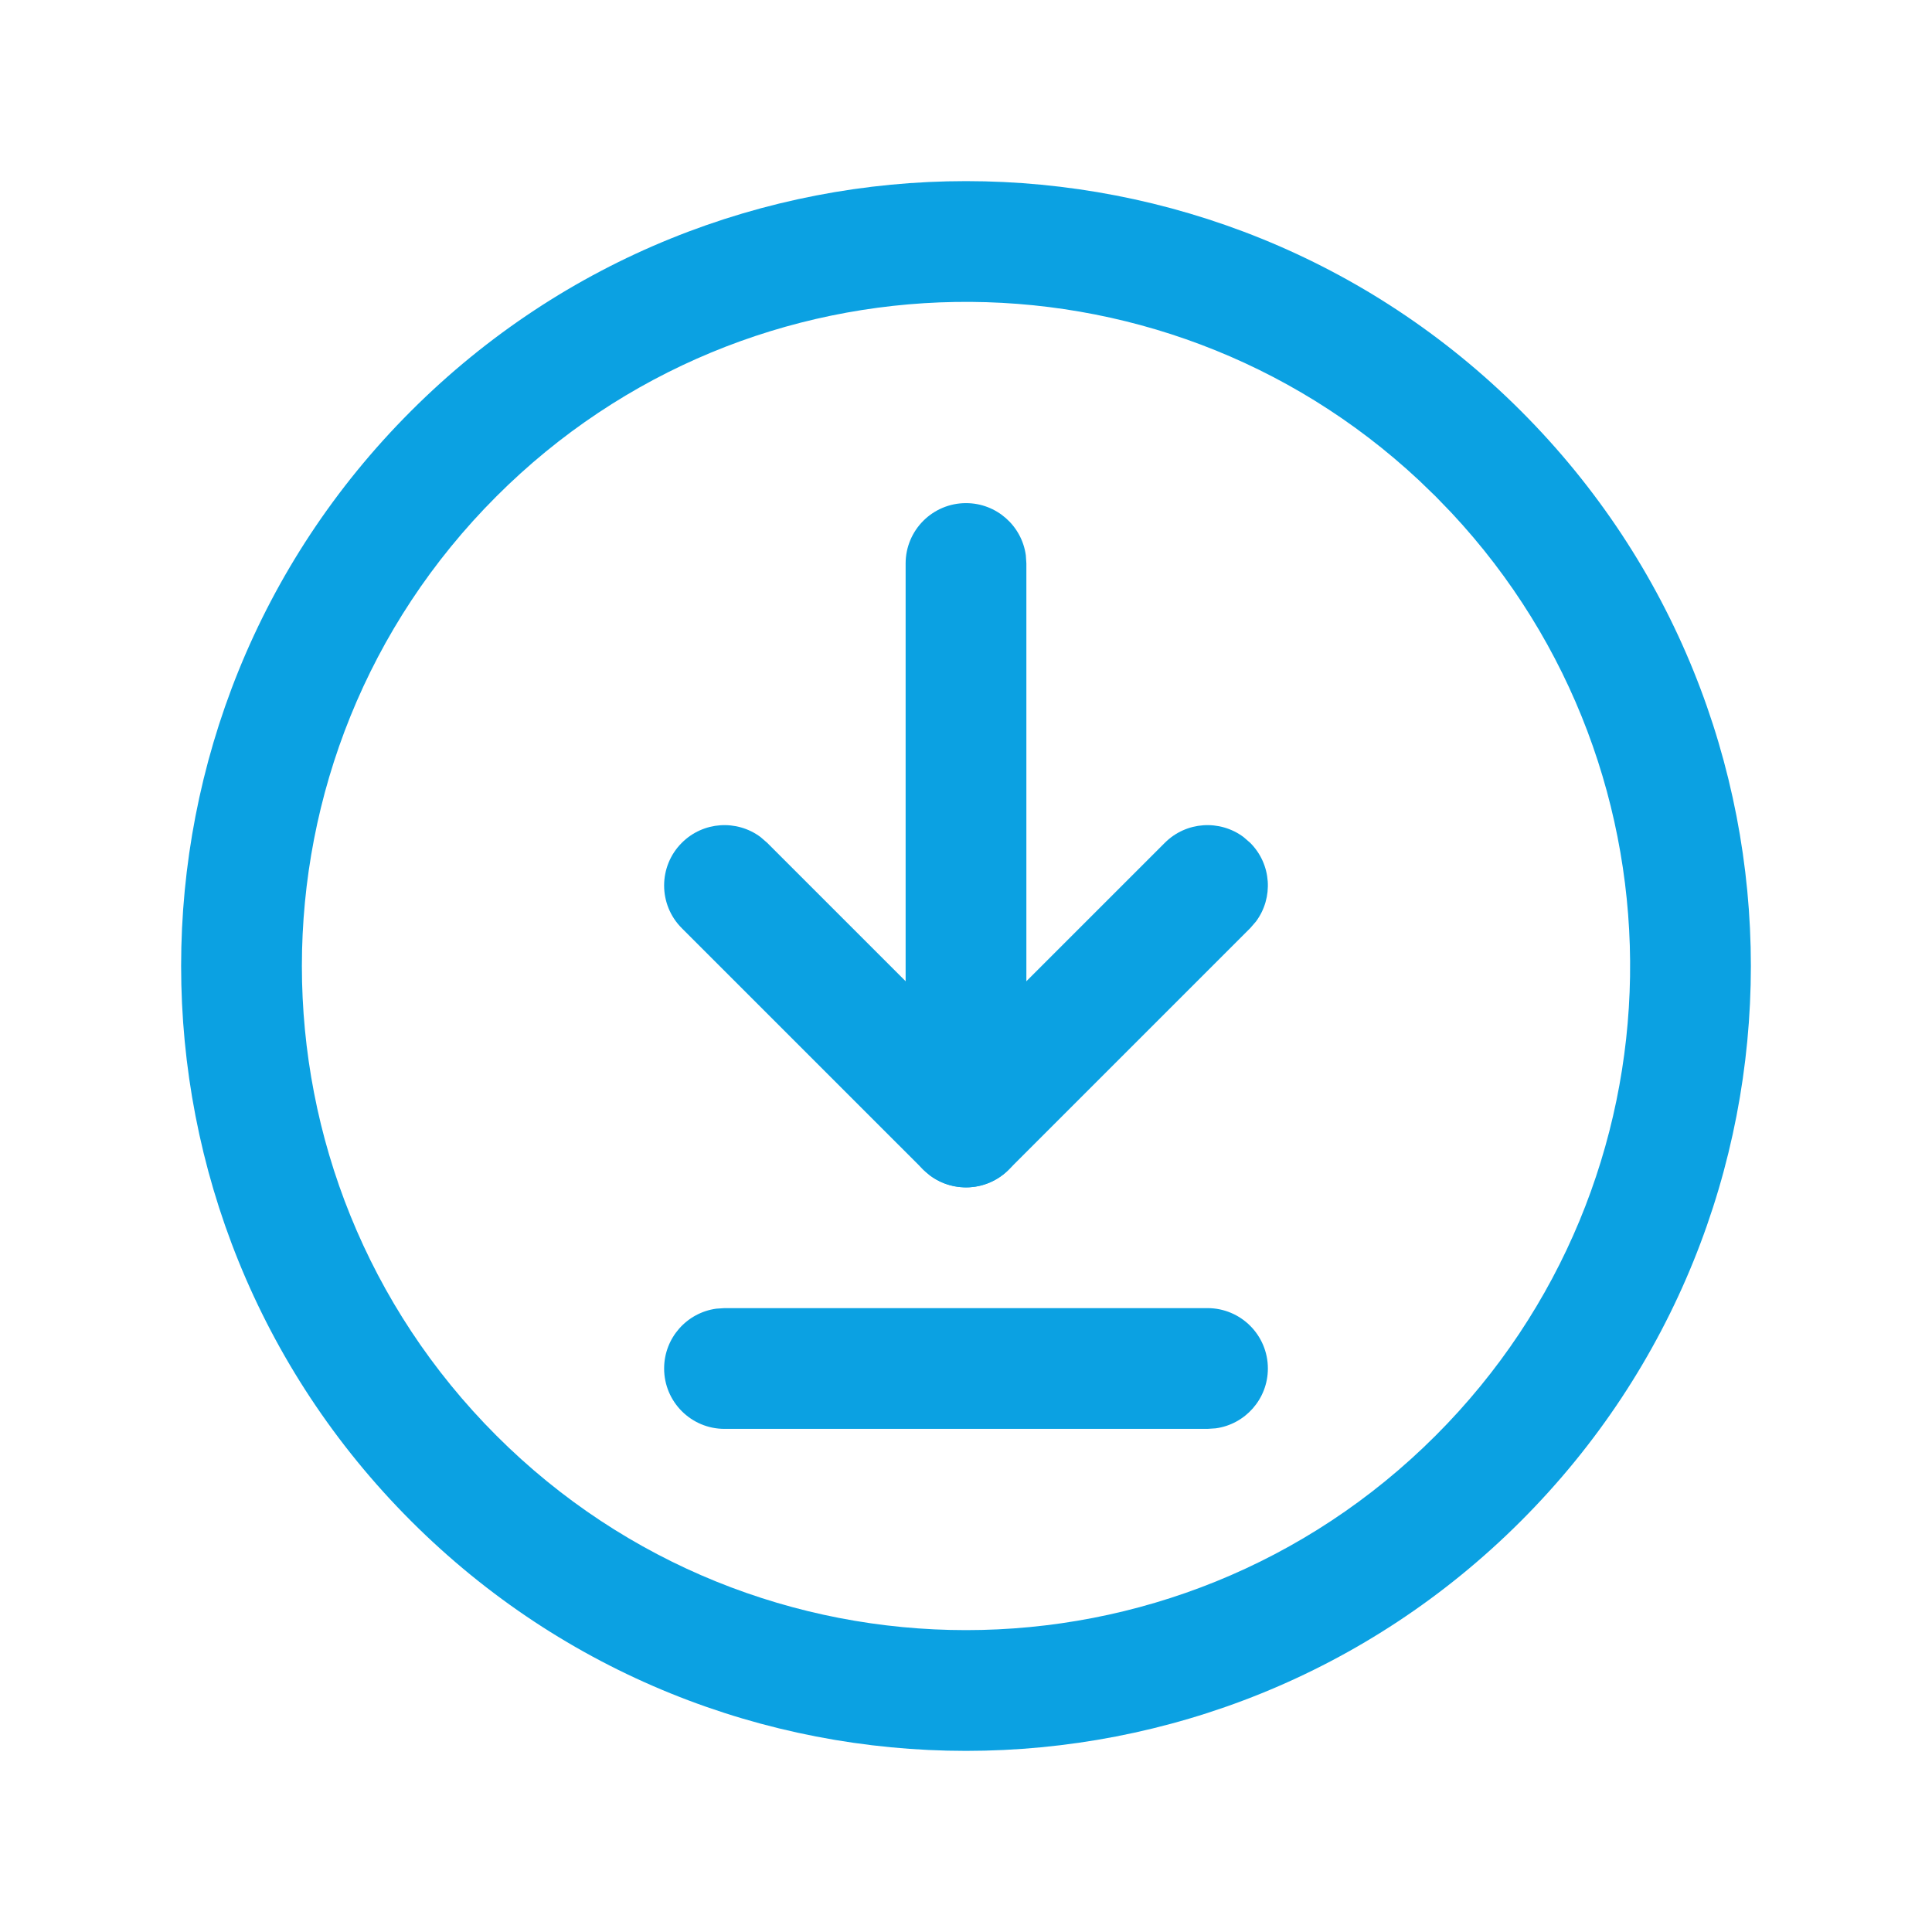
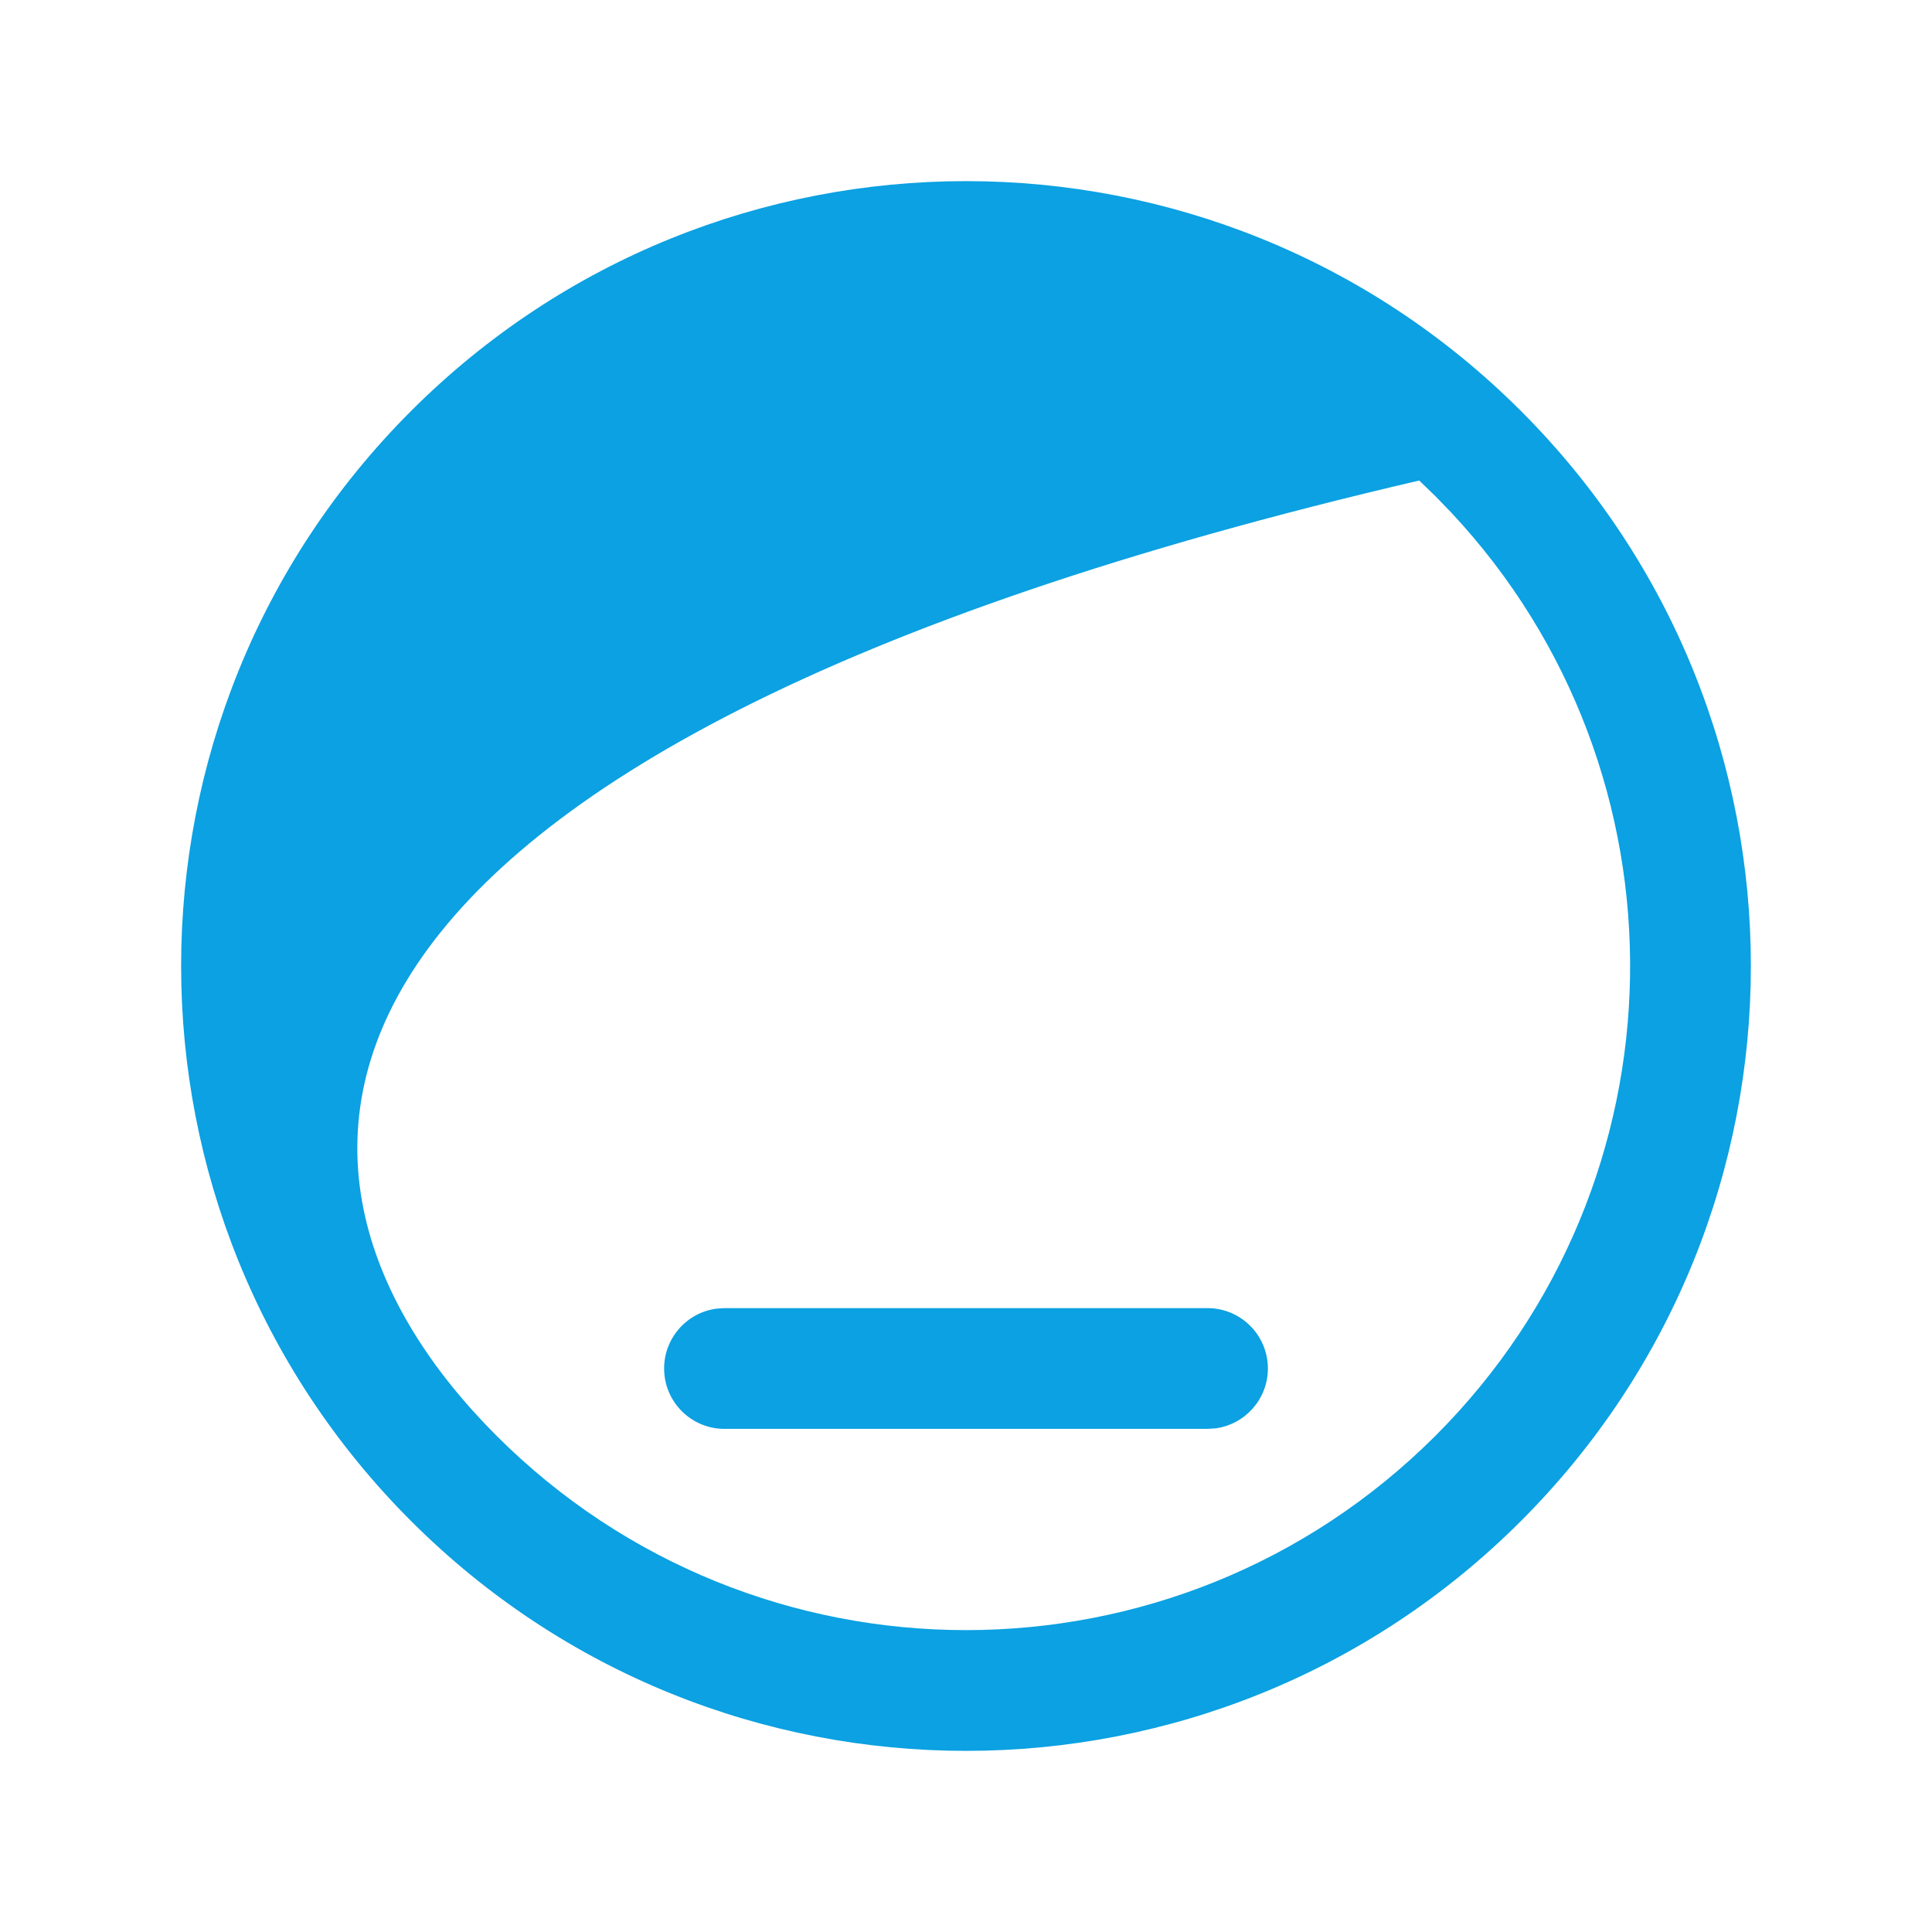
<svg xmlns="http://www.w3.org/2000/svg" width="1000" zoomAndPan="magnify" viewBox="0 0 750 750" height="1000" preserveAspectRatio="xMidYMid meet" version="1.0">
-   <path fill="#0ba1e2" d="M 375 195.312 C 386.867 195.312 396.672 204.129 398.227 215.57 L 398.438 218.75 L 398.438 437.5 C 398.438 450.445 387.945 460.938 375 460.938 C 363.133 460.938 353.328 452.117 351.773 440.68 L 351.562 437.5 L 351.562 218.75 C 351.562 205.805 362.055 195.312 375 195.312 Z M 375 195.312 " fill-opacity="1" fill-rule="nonzero" />
-   <path fill="#0ba1e2" d="M 264.676 327.18 C 273 318.855 286.02 318.102 295.195 324.91 L 297.824 327.18 L 375 404.344 L 452.18 327.18 C 460.496 318.855 473.52 318.102 482.695 324.91 L 485.32 327.18 C 493.645 335.496 494.398 348.52 487.59 357.695 L 485.32 360.32 L 391.57 454.07 C 383.254 462.395 370.23 463.148 361.055 456.34 L 358.43 454.07 L 264.676 360.32 C 255.523 351.168 255.523 336.332 264.676 327.18 Z M 264.676 327.18 " fill-opacity="1" fill-rule="nonzero" />
  <path fill="#0ba1e2" d="M 468.75 507.812 C 481.695 507.812 492.188 518.305 492.188 531.25 C 492.188 543.117 483.367 552.922 471.93 554.477 L 468.75 554.688 L 281.25 554.688 C 268.305 554.688 257.812 544.195 257.812 531.25 C 257.812 519.383 266.629 509.578 278.07 508.023 L 281.25 507.812 Z M 468.75 507.812 " fill-opacity="1" fill-rule="nonzero" />
-   <path fill="#0ba1e2" d="M 159.555 159.555 C 278.543 40.566 471.461 40.566 590.445 159.555 C 709.434 278.543 709.434 471.461 590.445 590.445 C 471.461 709.434 278.543 709.434 159.555 590.445 C 40.566 471.461 40.566 278.539 159.555 159.555 Z M 550.93 186.539 C 449.848 92.062 291.285 94.113 192.699 192.699 C 92.02 293.379 92.02 456.617 192.699 557.301 C 293.383 657.98 456.617 657.98 557.305 557.301 C 655.887 458.715 657.941 300.156 563.461 199.07 L 557.305 192.699 Z M 550.93 186.539 " fill-opacity="1" fill-rule="nonzero" />
+   <path fill="#0ba1e2" d="M 159.555 159.555 C 278.543 40.566 471.461 40.566 590.445 159.555 C 709.434 278.543 709.434 471.461 590.445 590.445 C 471.461 709.434 278.543 709.434 159.555 590.445 C 40.566 471.461 40.566 278.539 159.555 159.555 Z M 550.93 186.539 C 92.02 293.379 92.02 456.617 192.699 557.301 C 293.383 657.98 456.617 657.98 557.305 557.301 C 655.887 458.715 657.941 300.156 563.461 199.07 L 557.305 192.699 Z M 550.93 186.539 " fill-opacity="1" fill-rule="nonzero" />
</svg>